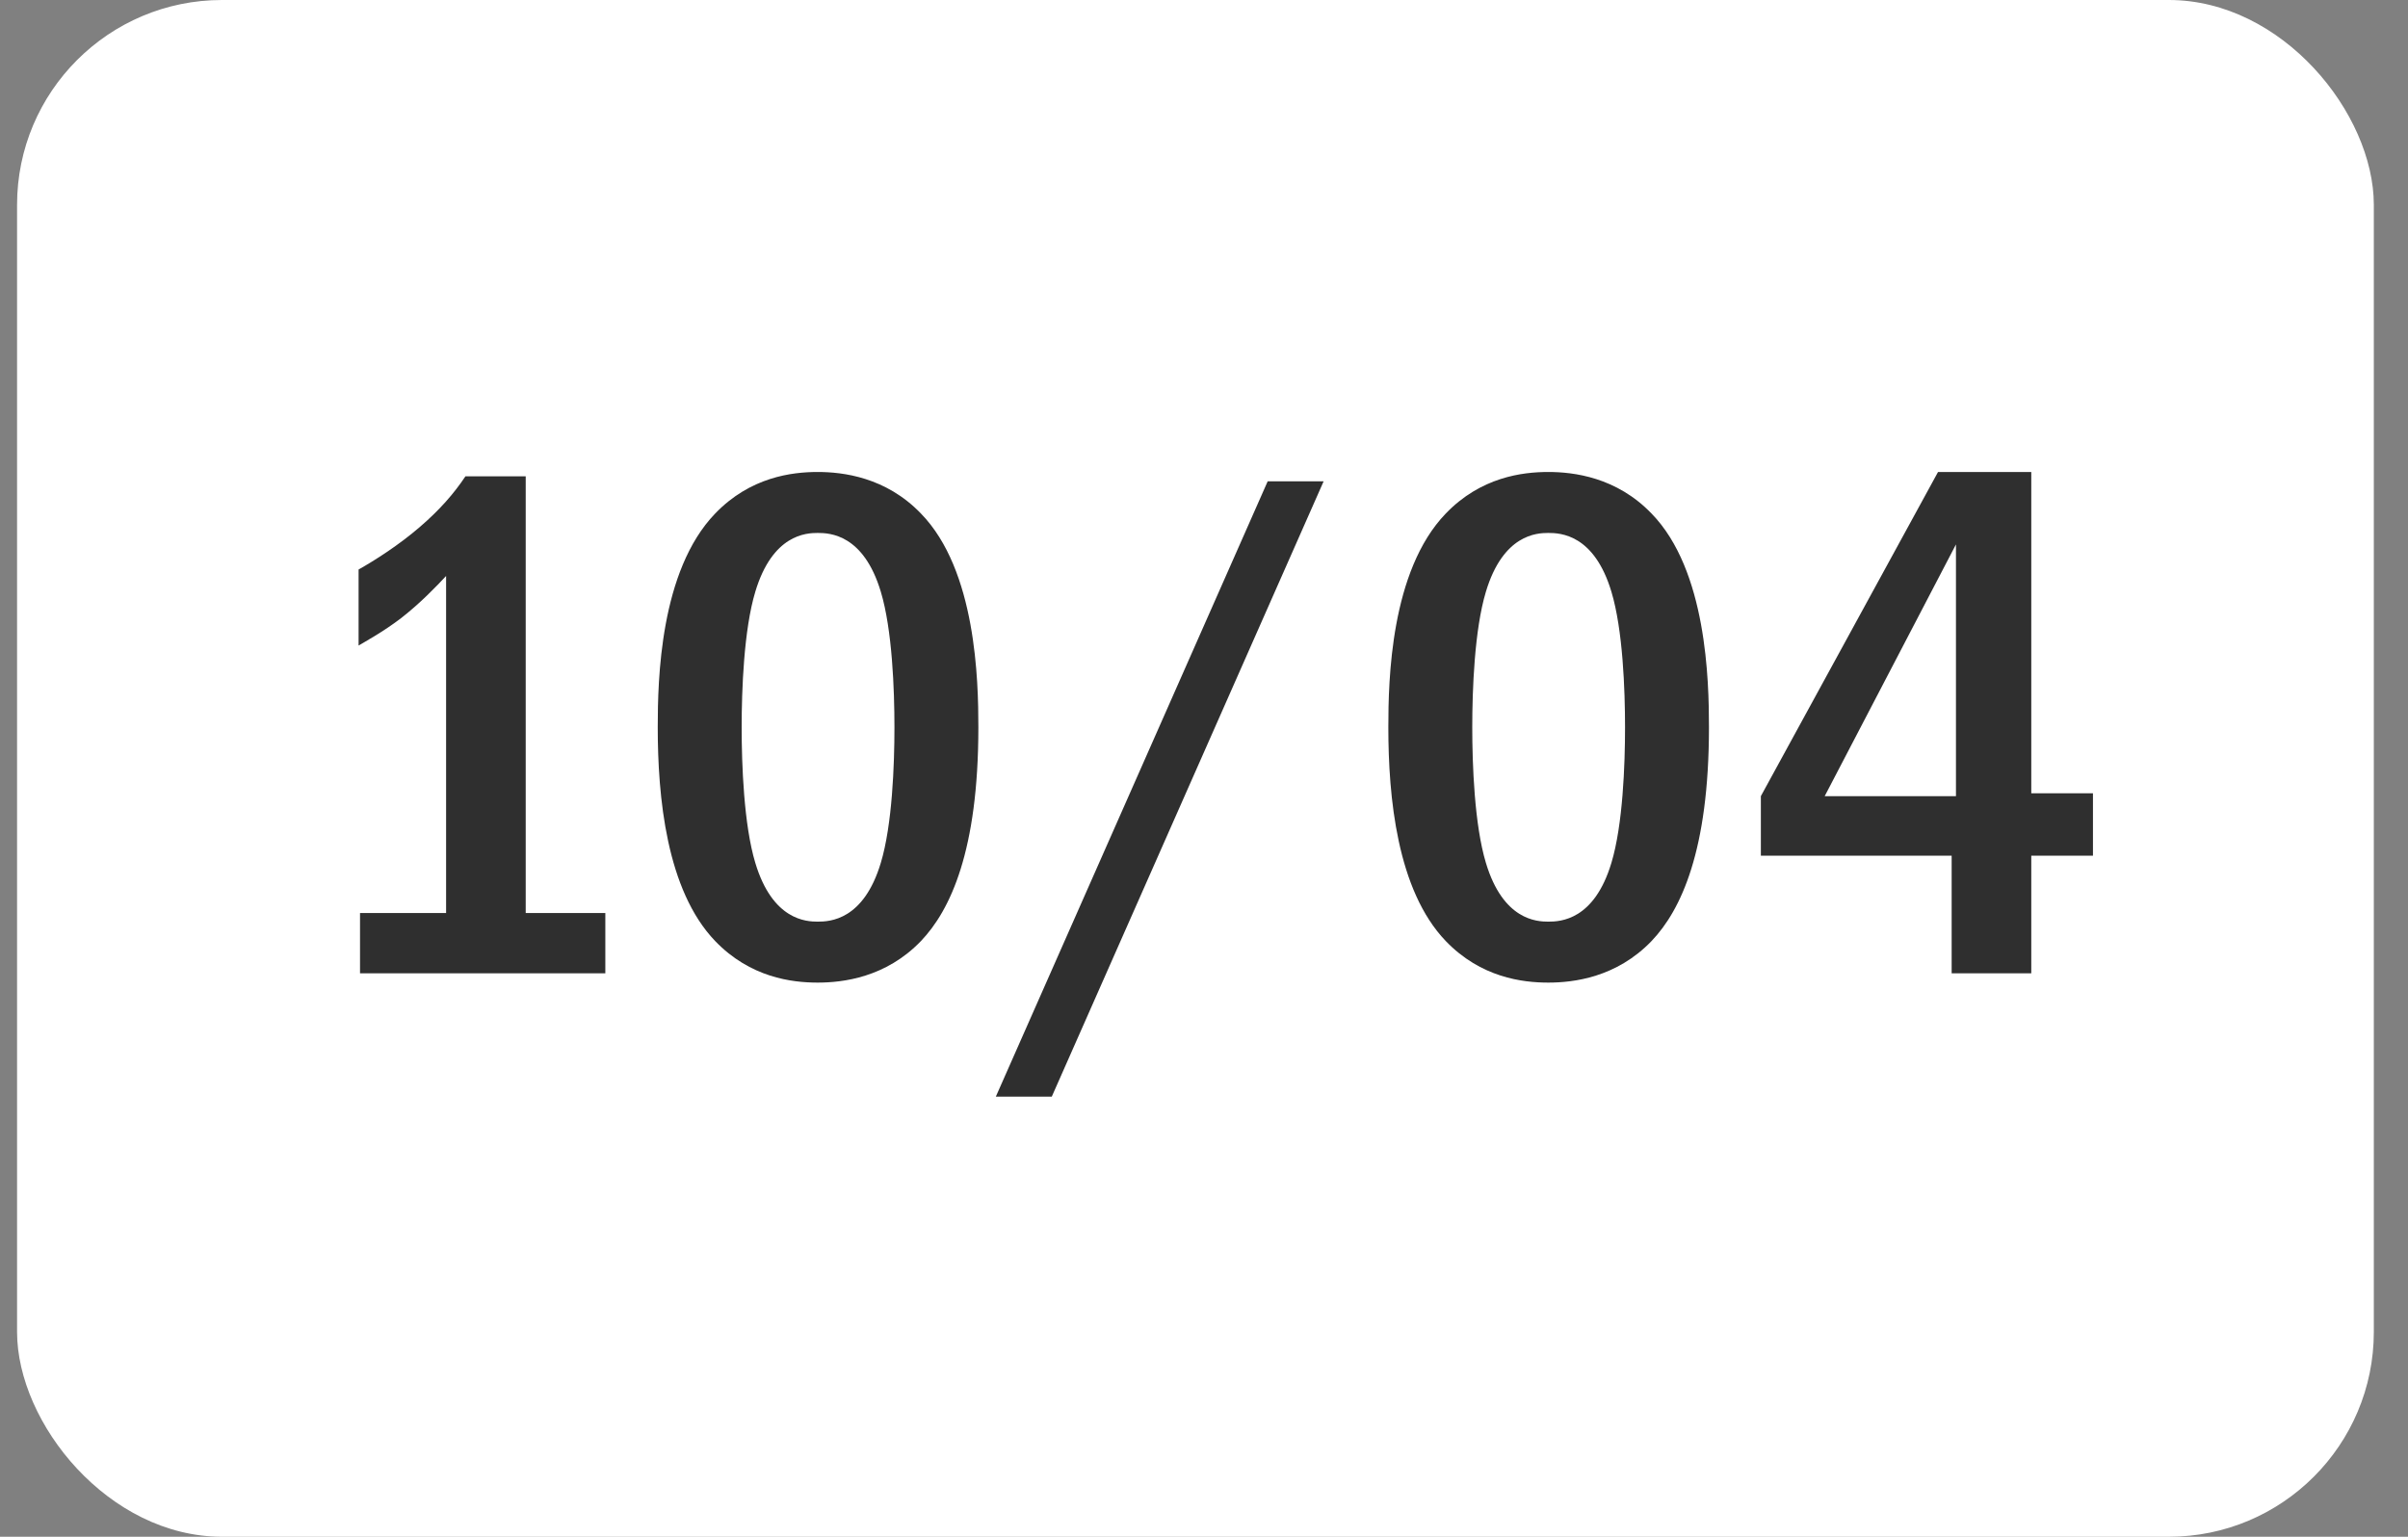
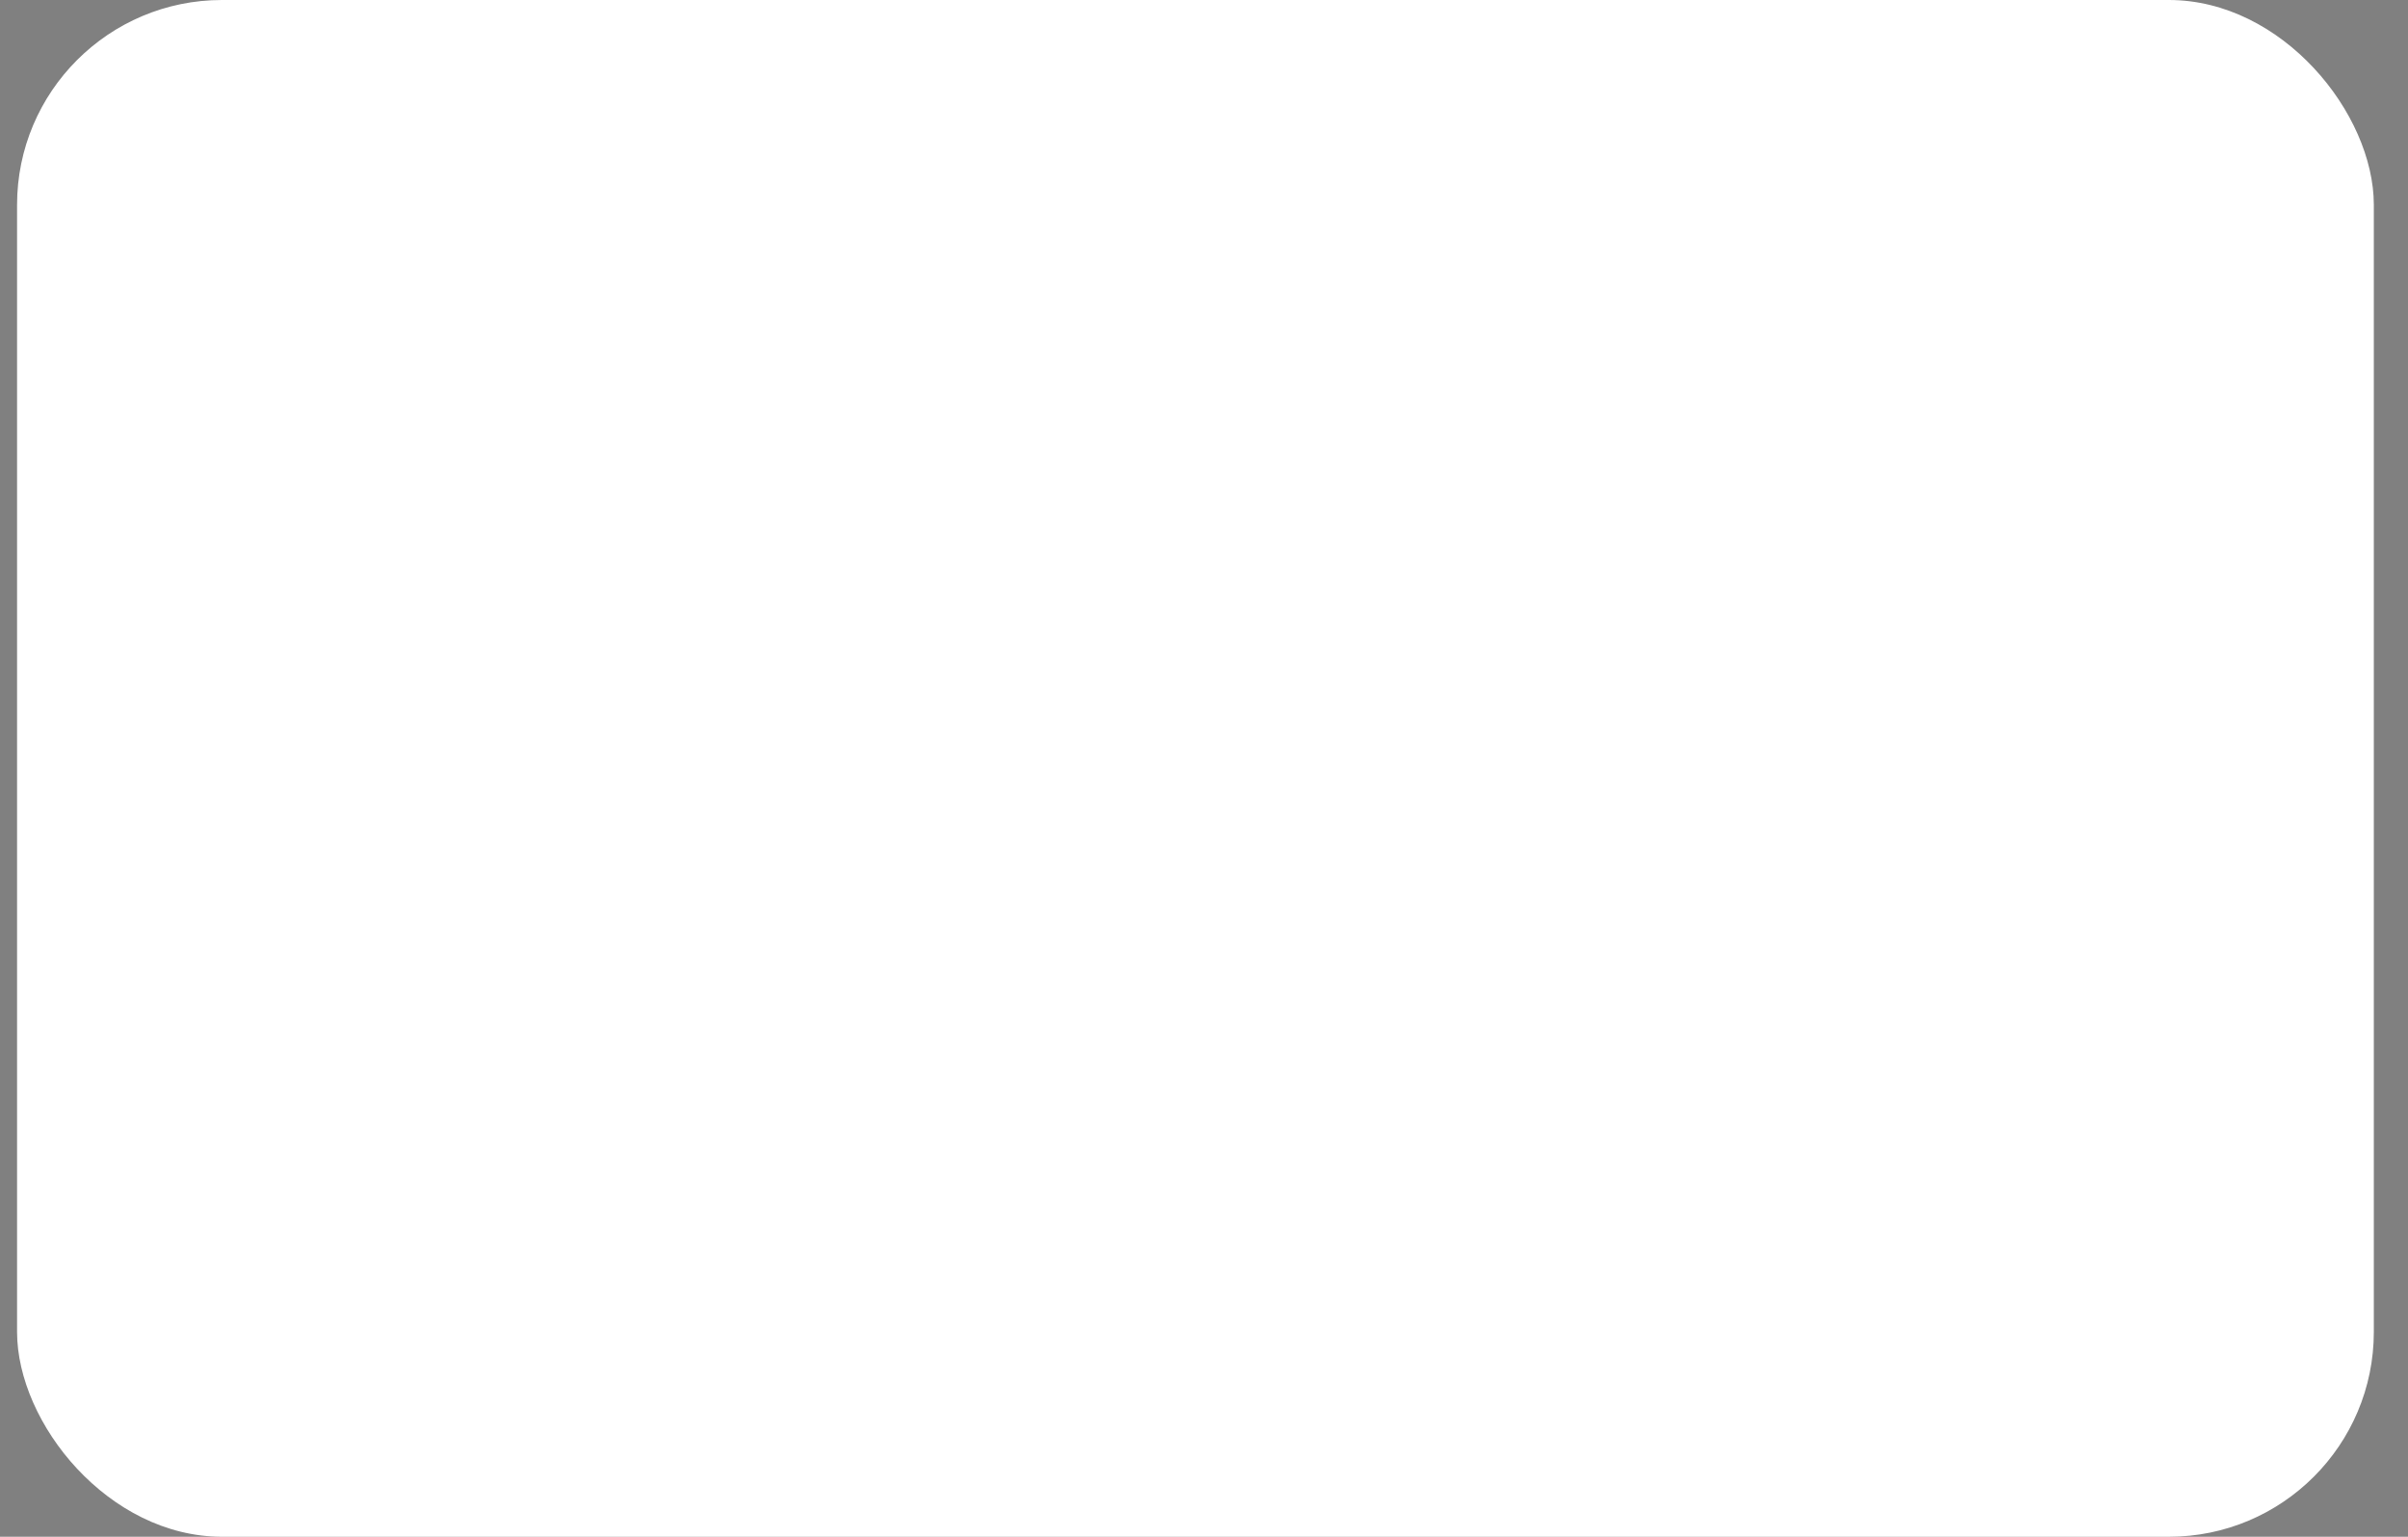
<svg xmlns="http://www.w3.org/2000/svg" width="47" height="30" viewBox="0 0 47 30" fill="none">
  <rect x="0" y="0" width="47" height="30" fill="#808080" stroke="none" />
  <rect x="0.333" width="46" height="30" rx="4" fill="white" />
-   <path d="M9.085 9.298H10.261V17.824H11.815V19H7.027V17.824H8.707V11.244C8.525 11.44 8.203 11.776 7.825 12.07C7.475 12.336 7.139 12.518 6.999 12.602V11.118C7.321 10.936 7.783 10.642 8.189 10.292C8.581 9.956 8.861 9.634 9.085 9.298ZM15.96 9.214C16.45 9.214 17.29 9.312 17.976 10.026C19.054 11.132 19.096 13.288 19.096 14.198C19.096 16.606 18.55 17.768 17.976 18.37C17.29 19.084 16.45 19.182 15.96 19.182C15.456 19.182 14.644 19.084 13.958 18.37C13.006 17.376 12.838 15.556 12.838 14.198C12.838 13.274 12.88 11.146 13.958 10.026C14.644 9.312 15.456 9.214 15.96 9.214ZM15.96 10.404C15.736 10.404 15.078 10.432 14.742 11.552C14.518 12.294 14.476 13.47 14.476 14.198C14.476 14.926 14.518 16.102 14.742 16.844C15.078 17.964 15.736 17.992 15.96 17.992C16.198 17.992 16.856 17.964 17.192 16.844C17.416 16.102 17.458 14.926 17.458 14.198C17.458 13.47 17.416 12.294 17.192 11.552C16.856 10.432 16.198 10.404 15.96 10.404ZM24.743 9.396H25.835L20.529 21.408H19.437L24.743 9.396ZM30.22 9.214C30.71 9.214 31.55 9.312 32.236 10.026C33.314 11.132 33.356 13.288 33.356 14.198C33.356 16.606 32.81 17.768 32.236 18.37C31.55 19.084 30.71 19.182 30.22 19.182C29.716 19.182 28.904 19.084 28.218 18.37C27.266 17.376 27.098 15.556 27.098 14.198C27.098 13.274 27.14 11.146 28.218 10.026C28.904 9.312 29.716 9.214 30.22 9.214ZM30.22 10.404C29.996 10.404 29.338 10.432 29.002 11.552C28.778 12.294 28.736 13.47 28.736 14.198C28.736 14.926 28.778 16.102 29.002 16.844C29.338 17.964 29.996 17.992 30.22 17.992C30.458 17.992 31.116 17.964 31.452 16.844C31.676 16.102 31.718 14.926 31.718 14.198C31.718 13.47 31.676 12.294 31.452 11.552C31.116 10.432 30.458 10.404 30.22 10.404ZM37.827 9.214H39.647V15.486H40.851V16.704H39.647V19H38.093V16.704H34.369V15.542L37.827 9.214ZM38.177 15.542V10.628L35.615 15.542H38.177Z" fill="#2F2F2F" />
</svg>